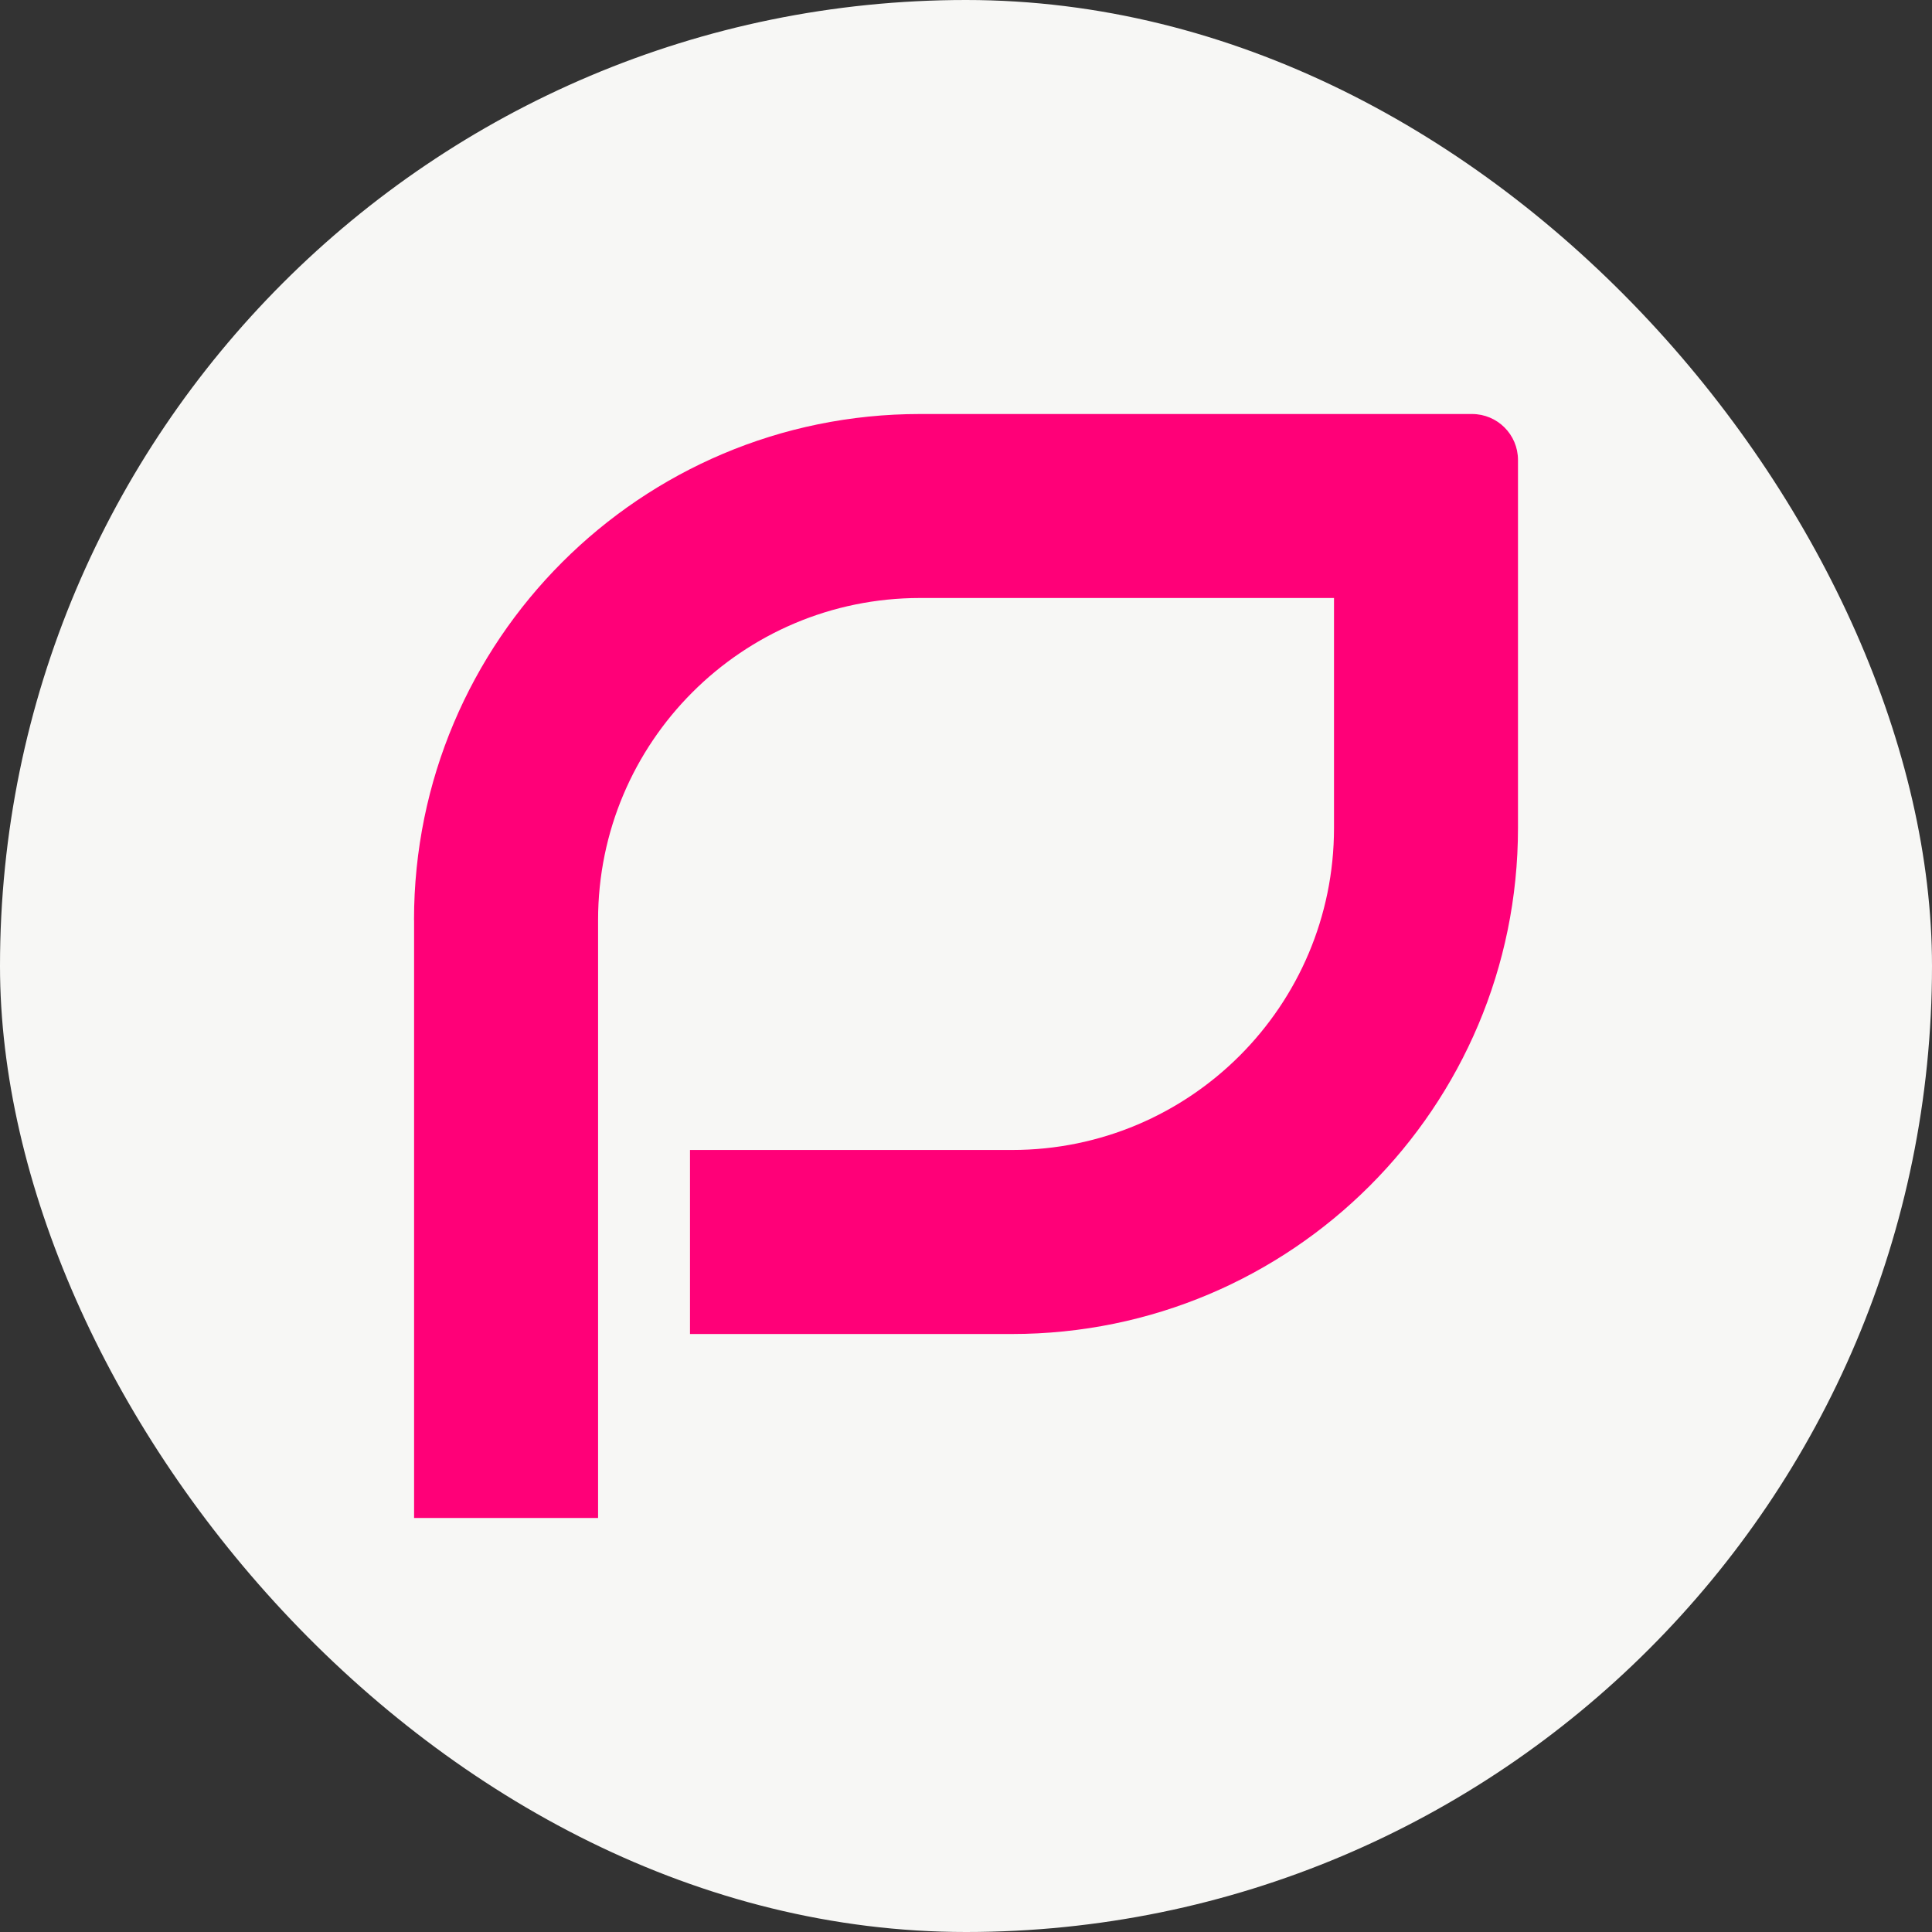
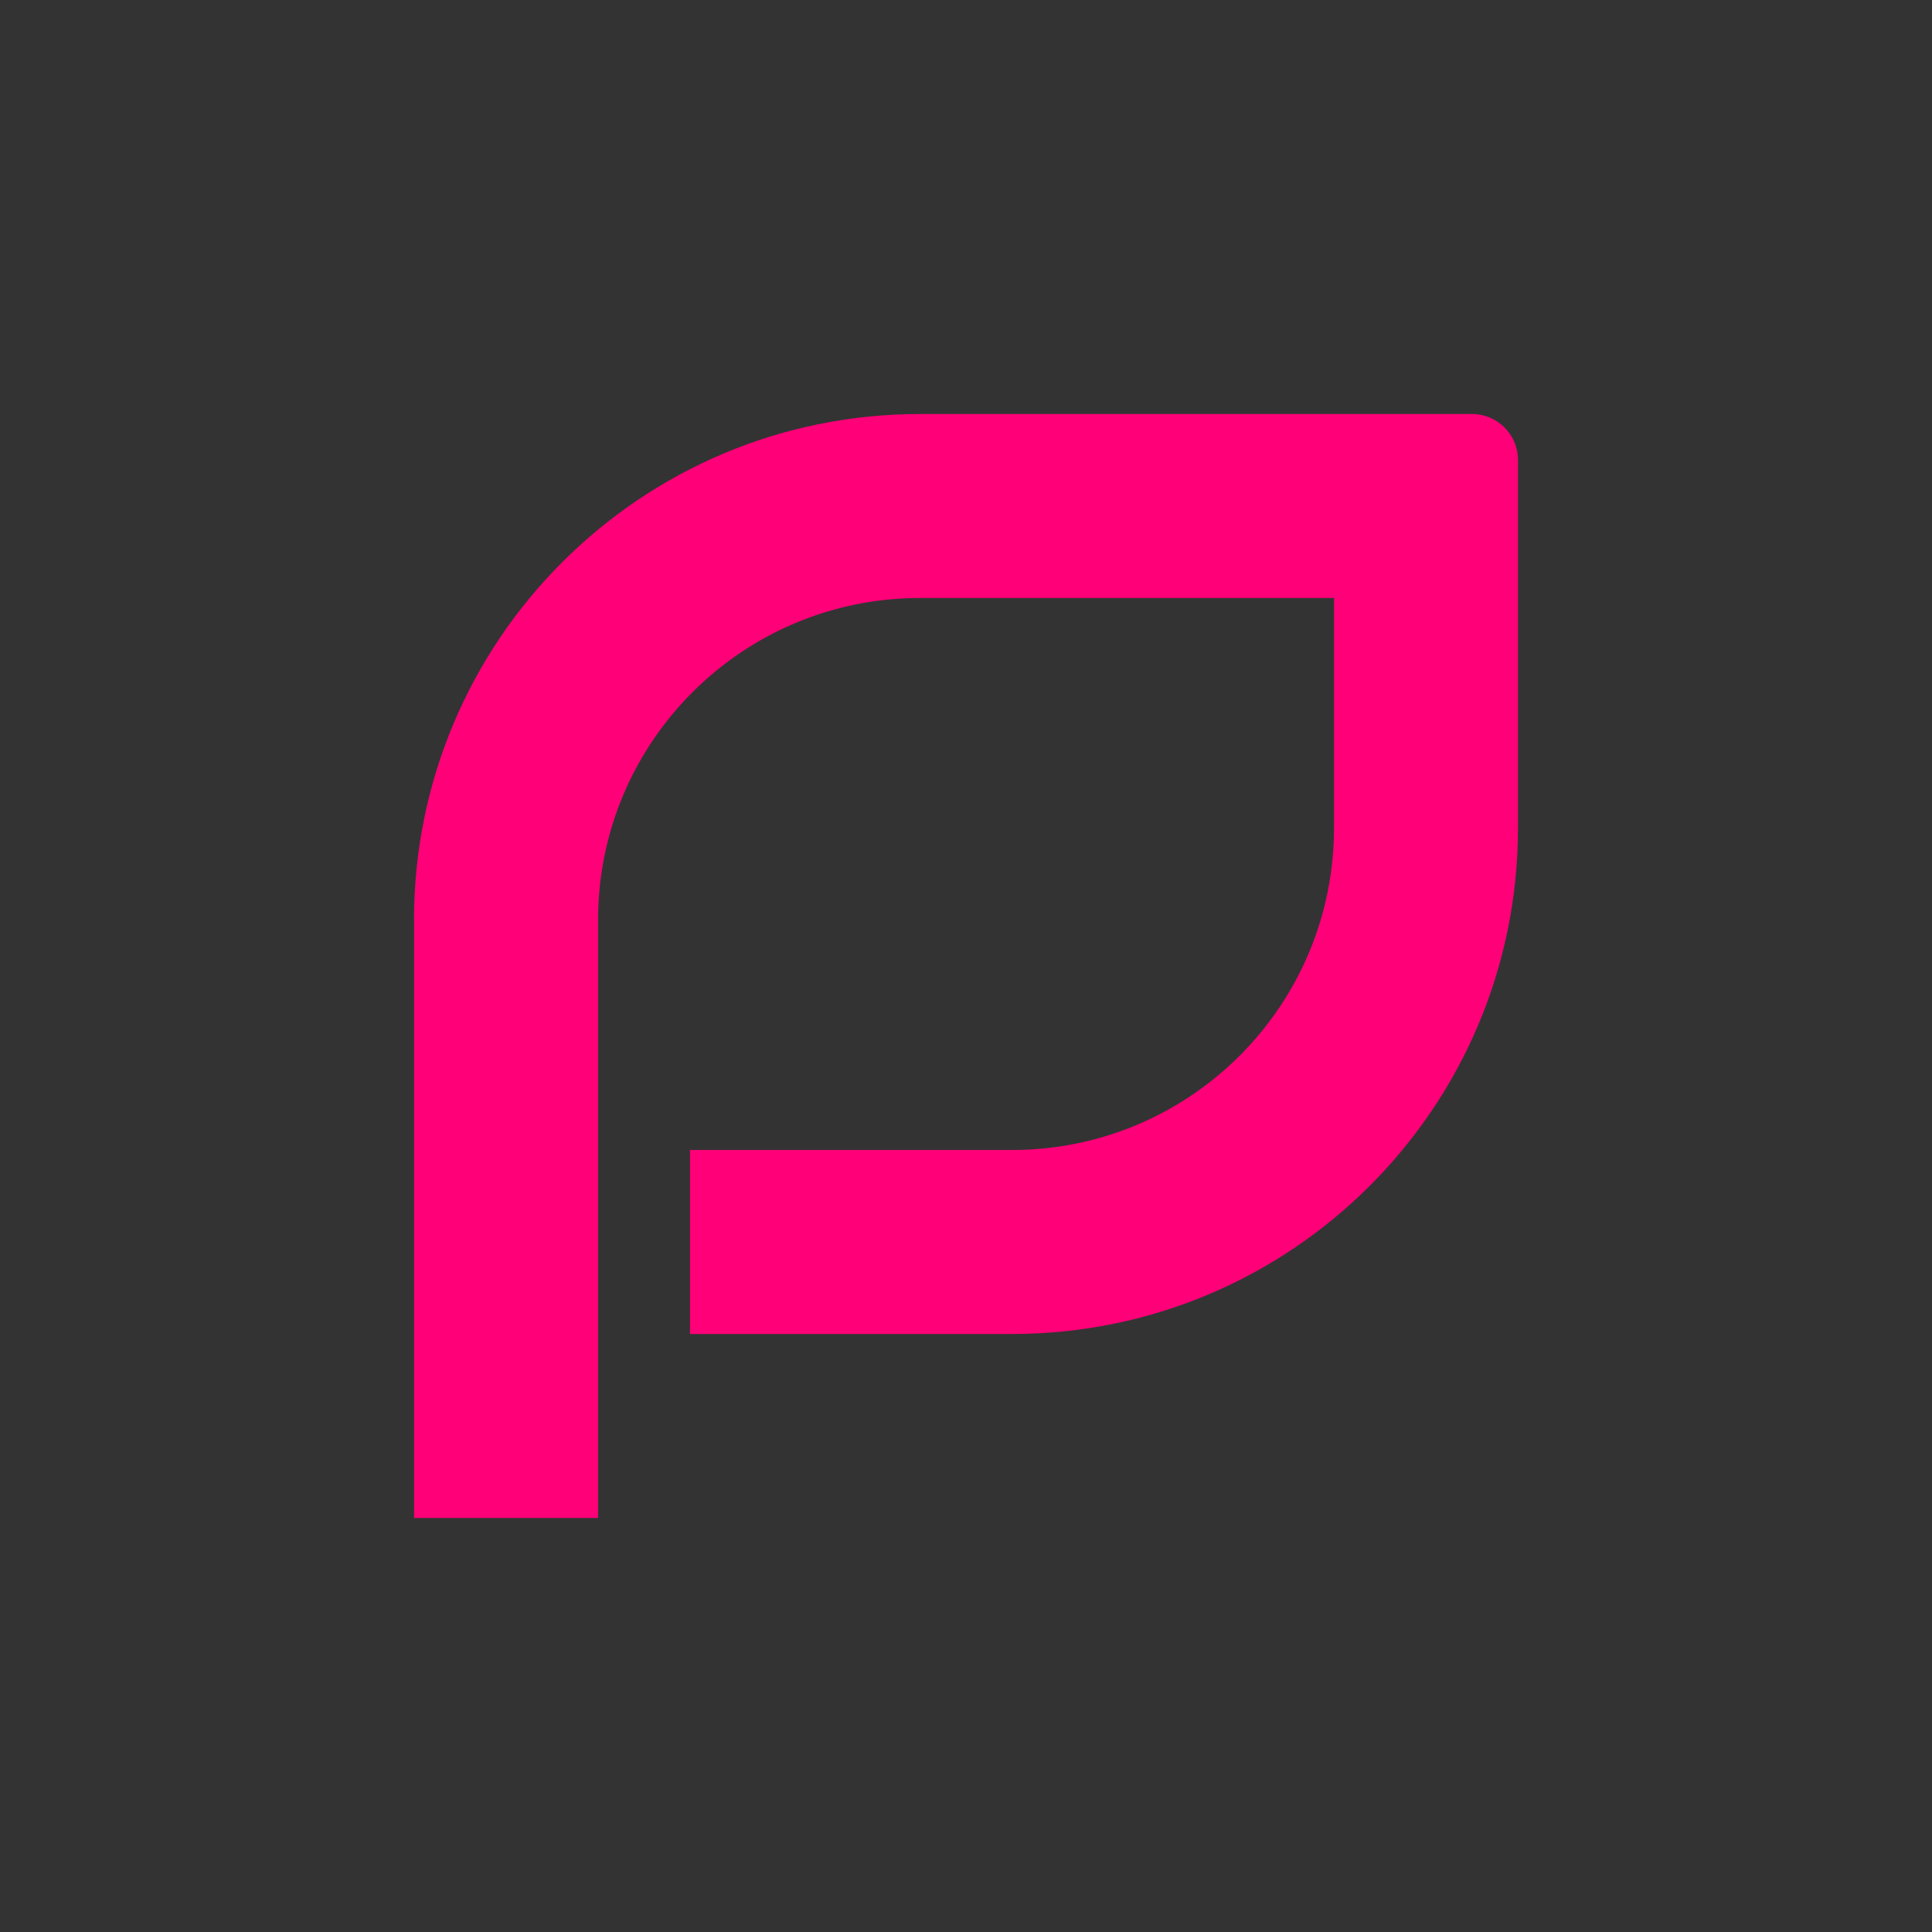
<svg xmlns="http://www.w3.org/2000/svg" width="48" height="48" viewBox="0 0 48 48" fill="none">
  <rect x="0" y="0" width="48" height="48" fill="#333333" stroke="none" />
-   <rect width="48" height="48" rx="24" fill="#F7F7F5" />
  <path d="M10.288 22.858V37.714H14.859V22.858C14.859 18.44 18.439 14.857 22.859 14.857H33.143V20.571C33.143 24.989 29.563 28.571 25.143 28.571H17.143V33.143H25.143C32.086 33.143 37.714 27.514 37.714 20.571V11.428C37.714 10.797 37.203 10.286 36.572 10.286H22.857C15.914 10.286 10.286 15.914 10.286 22.858H10.288Z" fill="#FF0078" />
</svg>